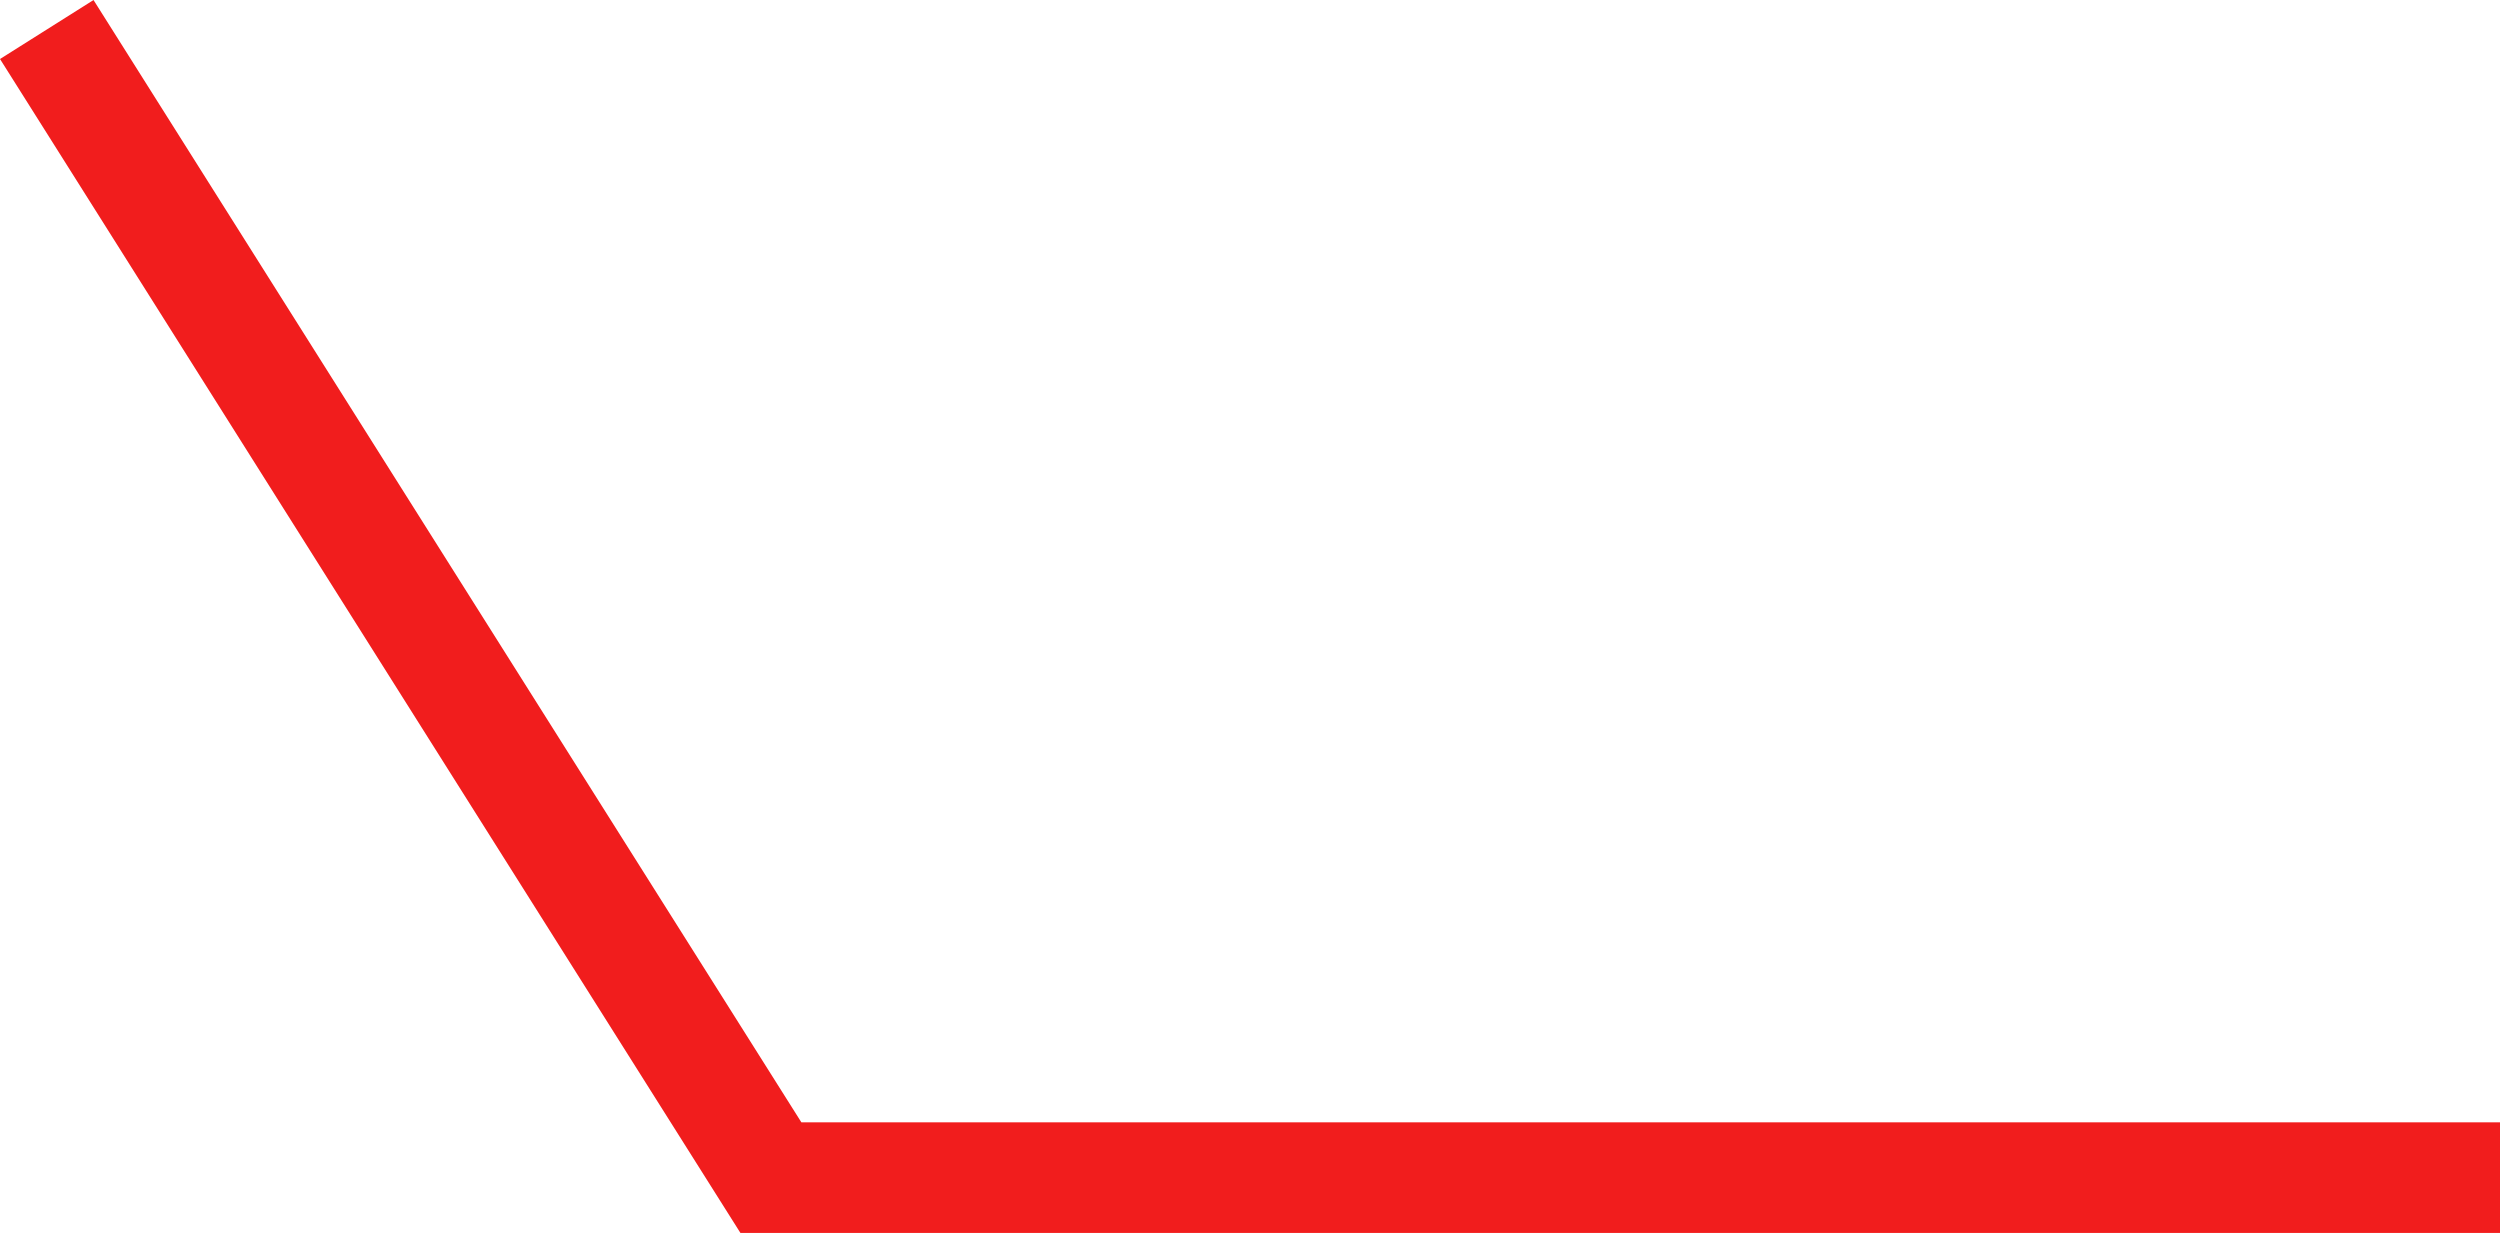
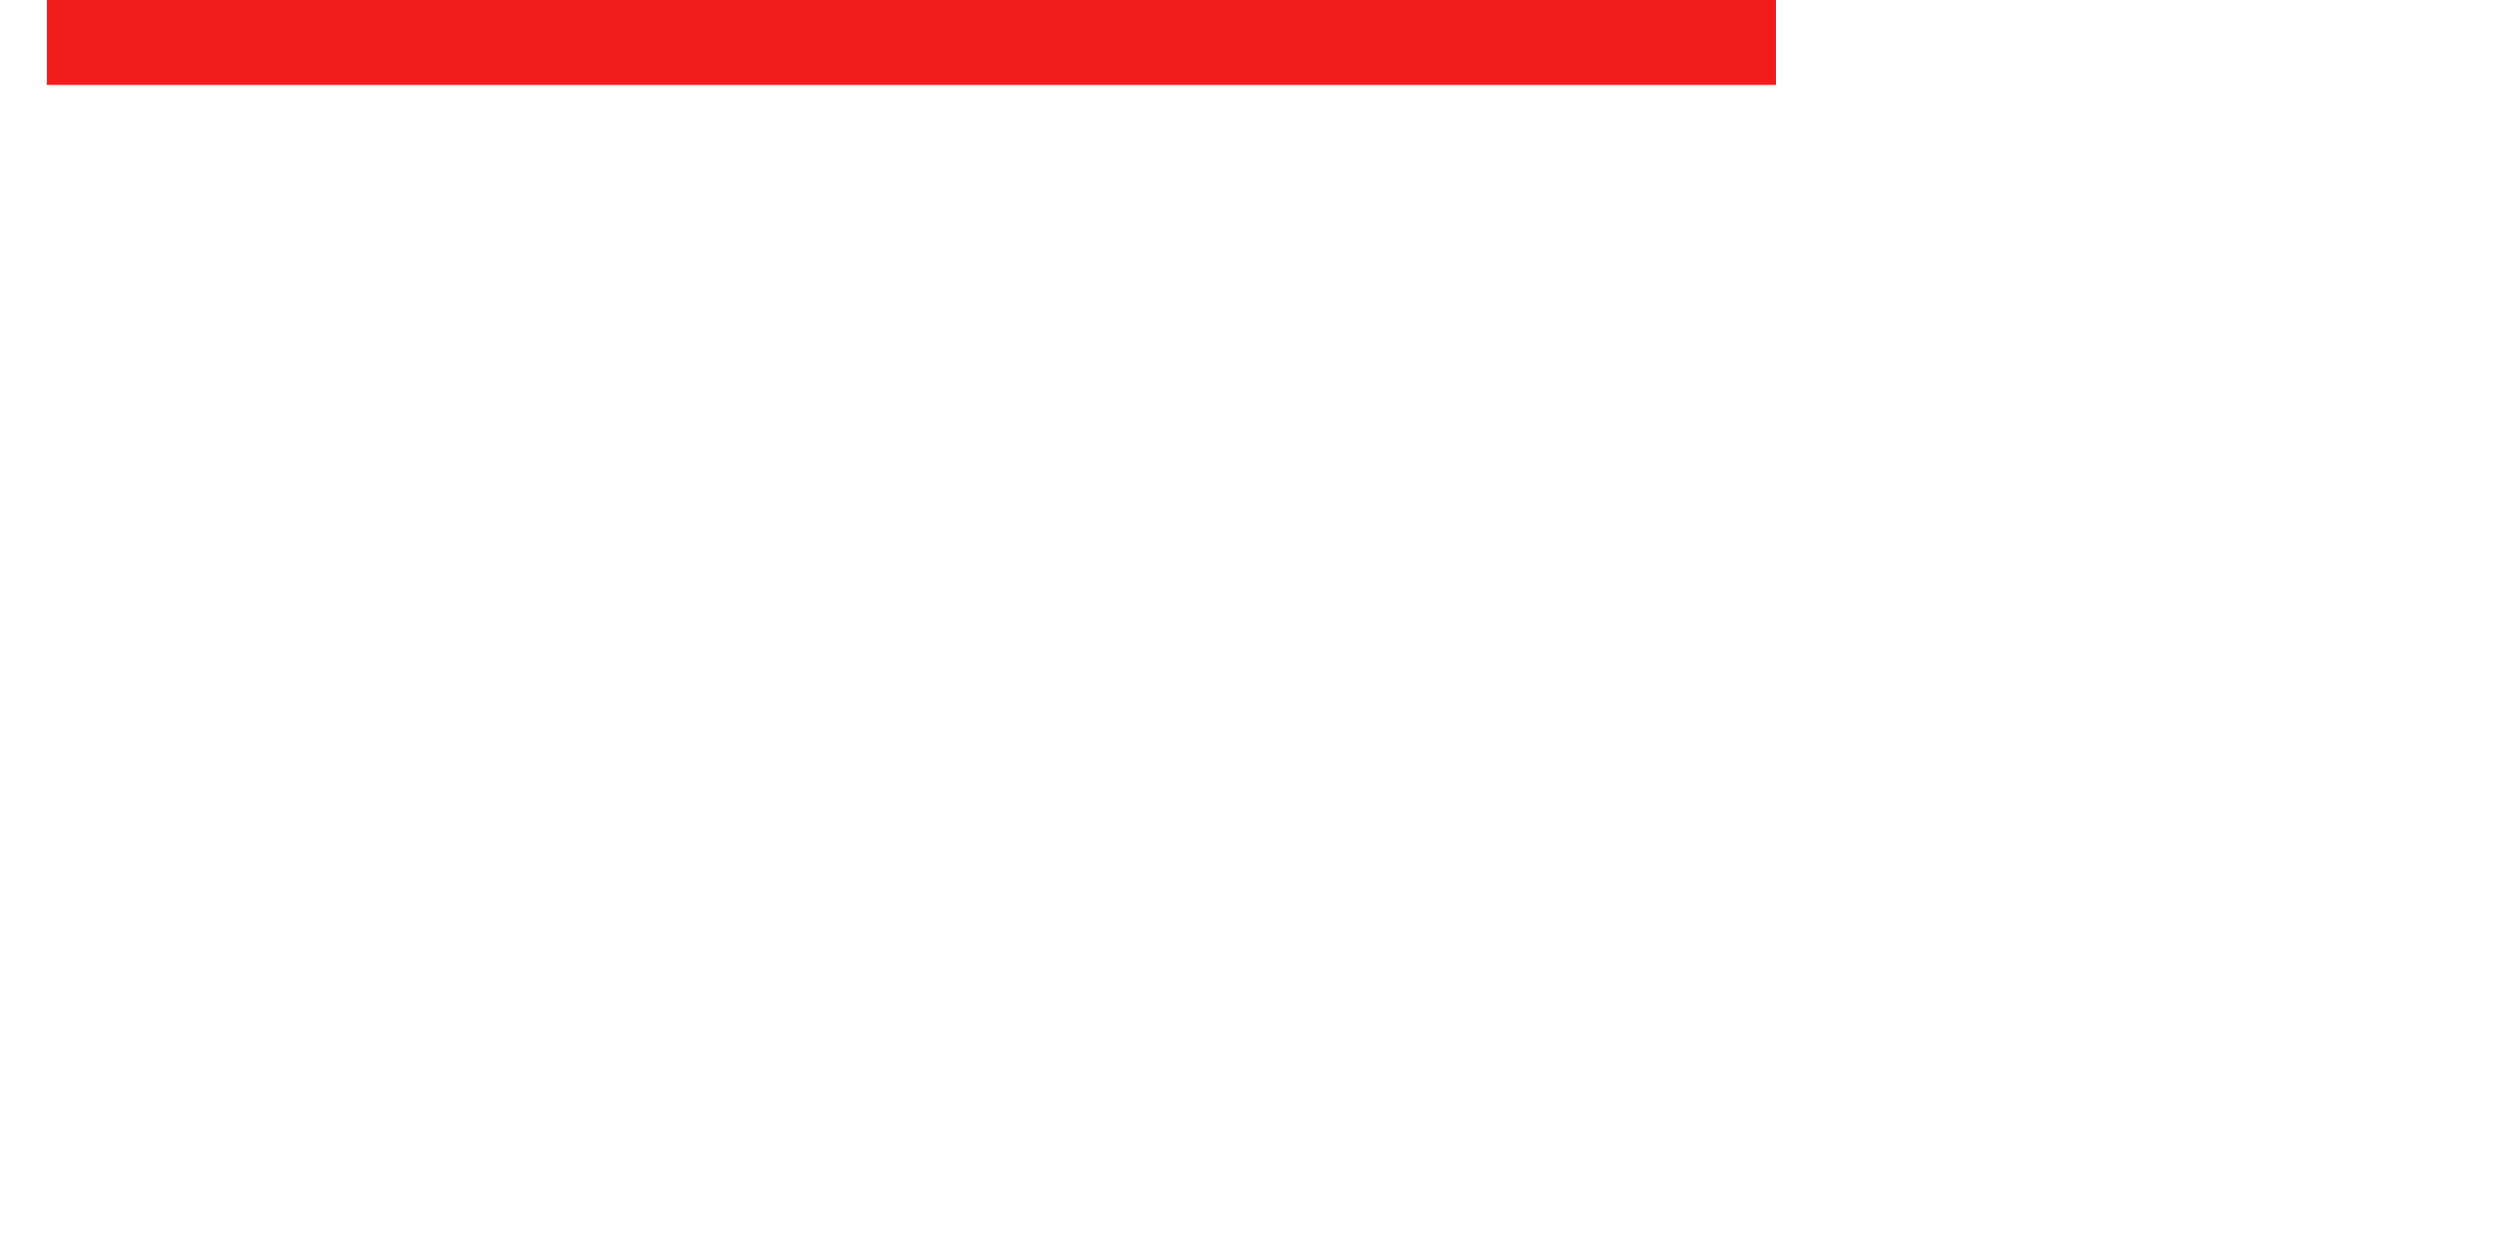
<svg xmlns="http://www.w3.org/2000/svg" width="22.613" height="11.152" viewBox="0 0 22.613 11.152">
-   <path d="M9957,638l6.55,10.385h15.641" transform="translate(-9956.577 -637.733)" fill="none" stroke="#f11d1d" stroke-width="1" />
+   <path d="M9957,638h15.641" transform="translate(-9956.577 -637.733)" fill="none" stroke="#f11d1d" stroke-width="1" />
</svg>